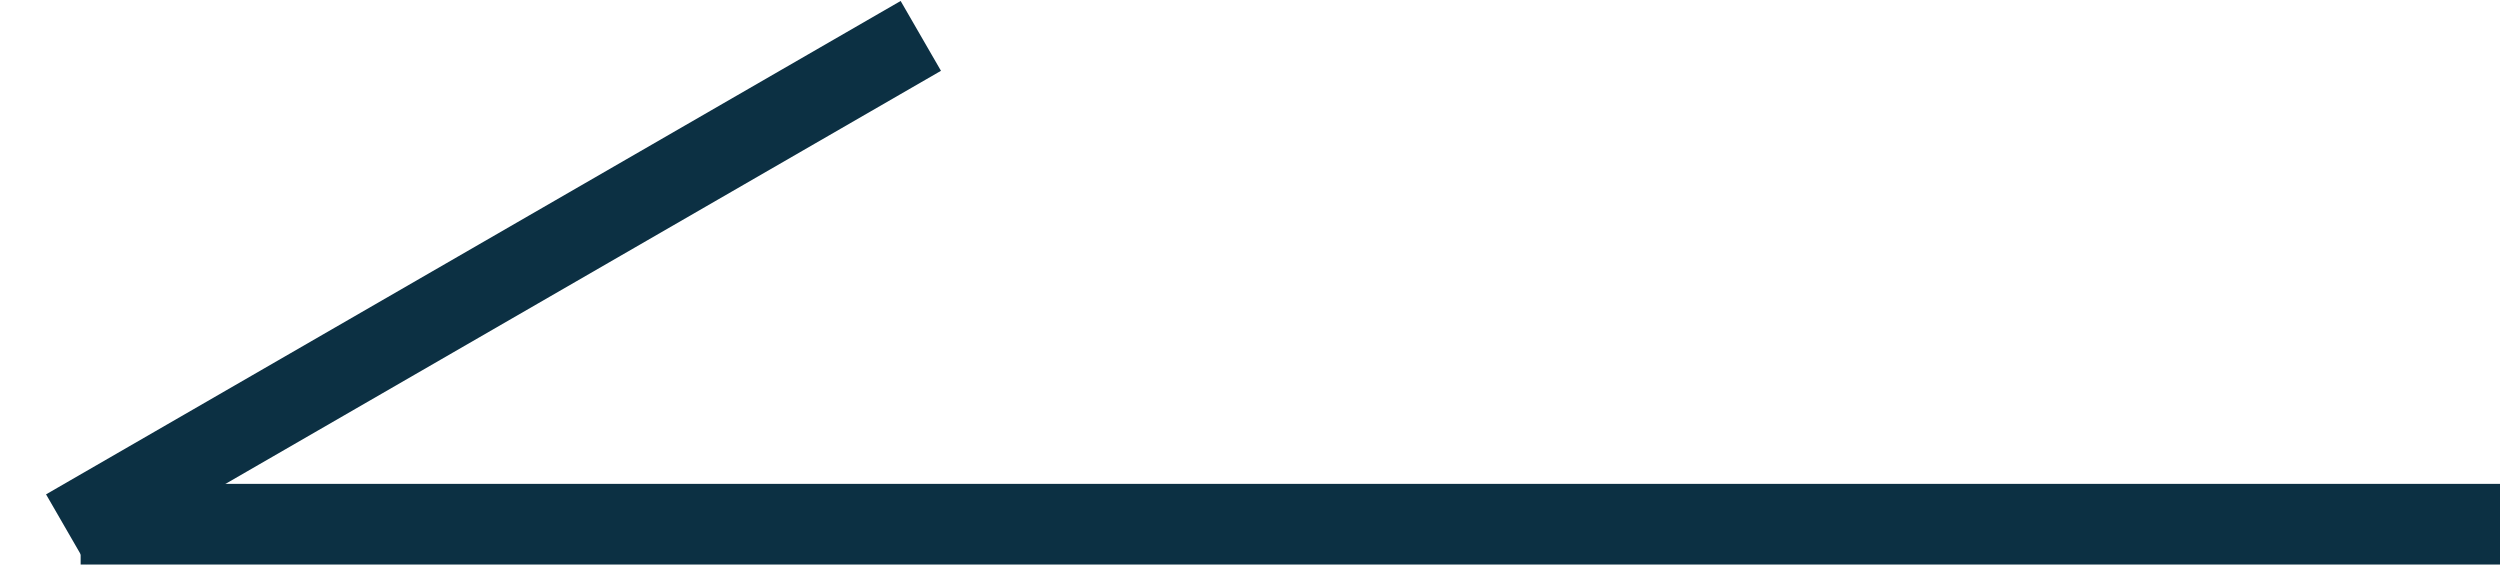
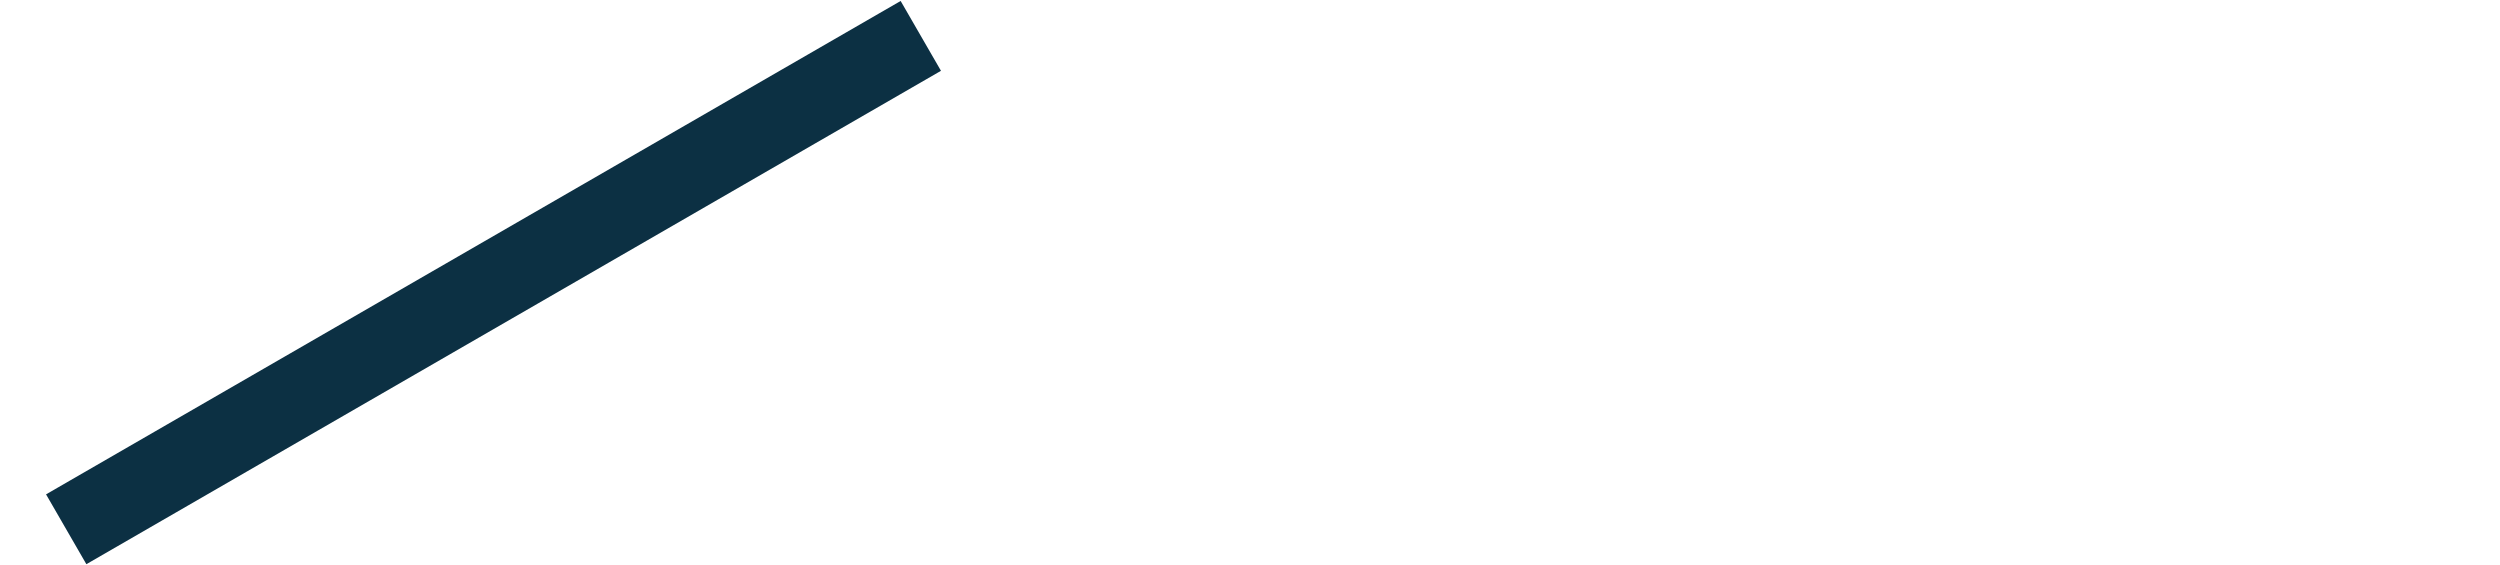
<svg xmlns="http://www.w3.org/2000/svg" width="31px" height="7px">
-   <path fill-rule="evenodd" fill="rgb(12, 48, 67)" d="M1.000,6.000 L31.000,6.000 L31.000,7.000 L1.000,7.000 L1.000,6.000 Z" />
  <path fill-rule="evenodd" fill="rgb(12, 48, 67)" d="M11.168,0.012 L0.571,6.130 L1.071,6.996 L11.668,0.878 L11.168,0.012 Z" />
</svg>